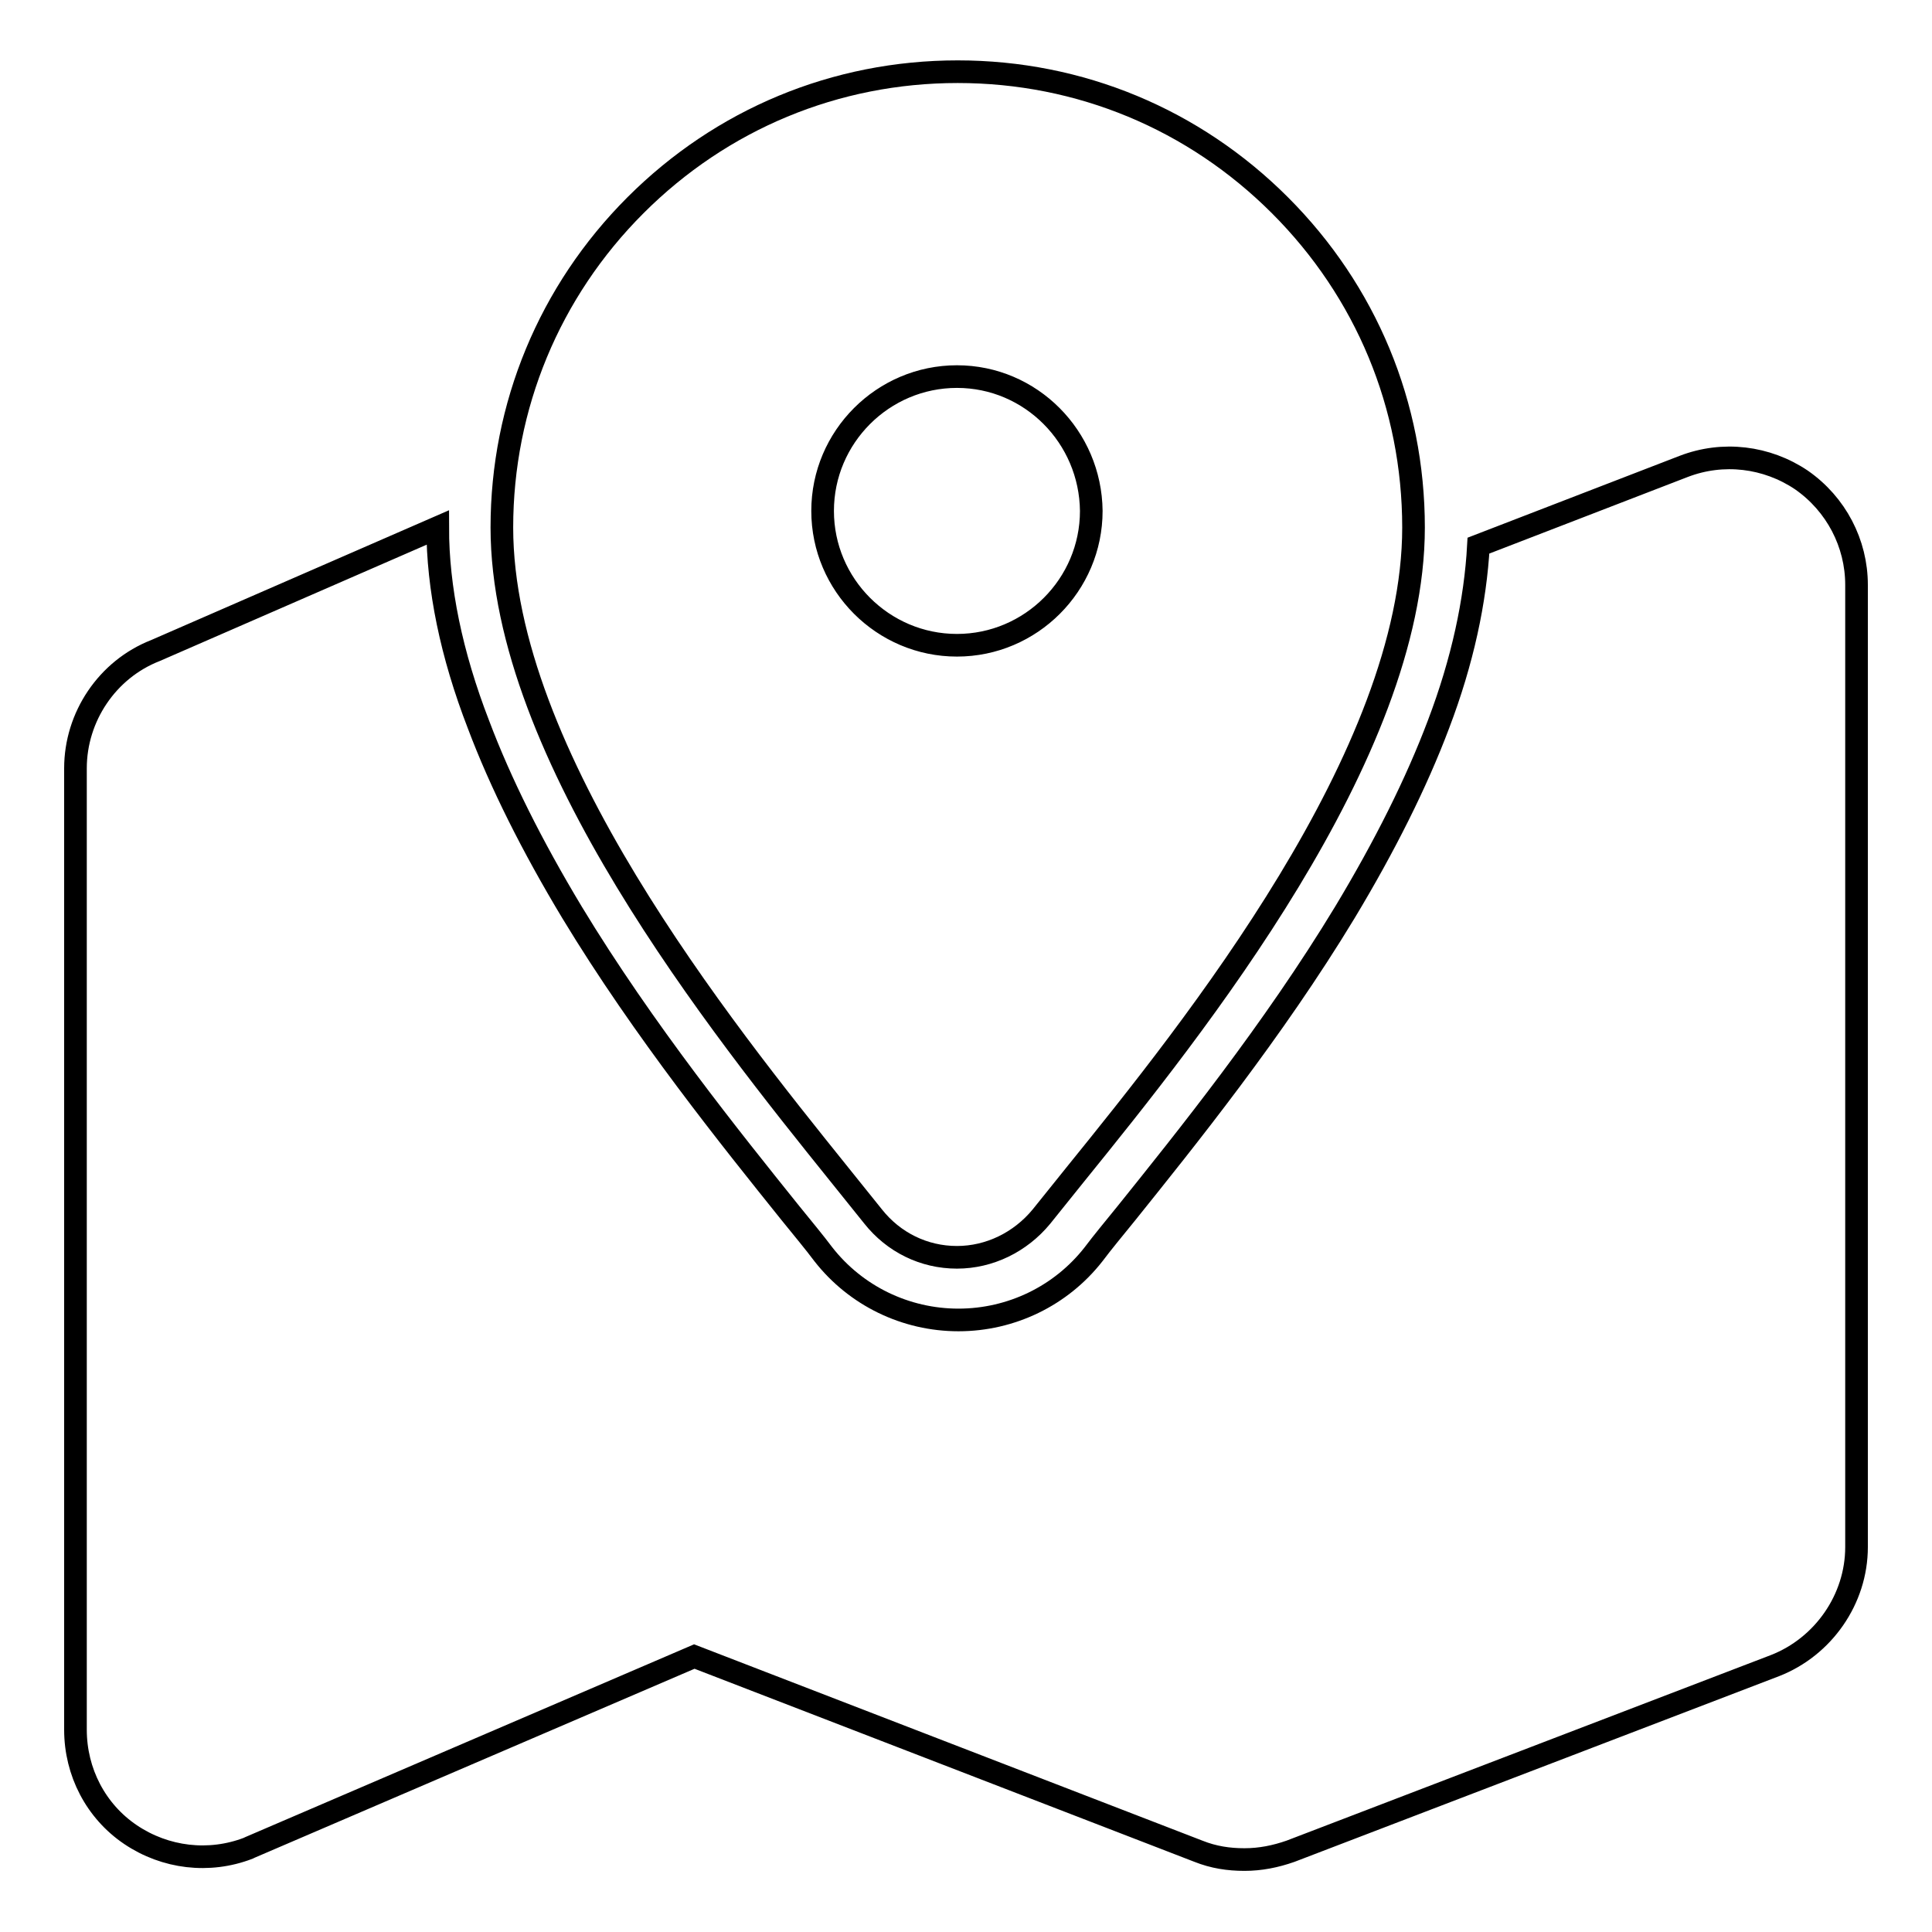
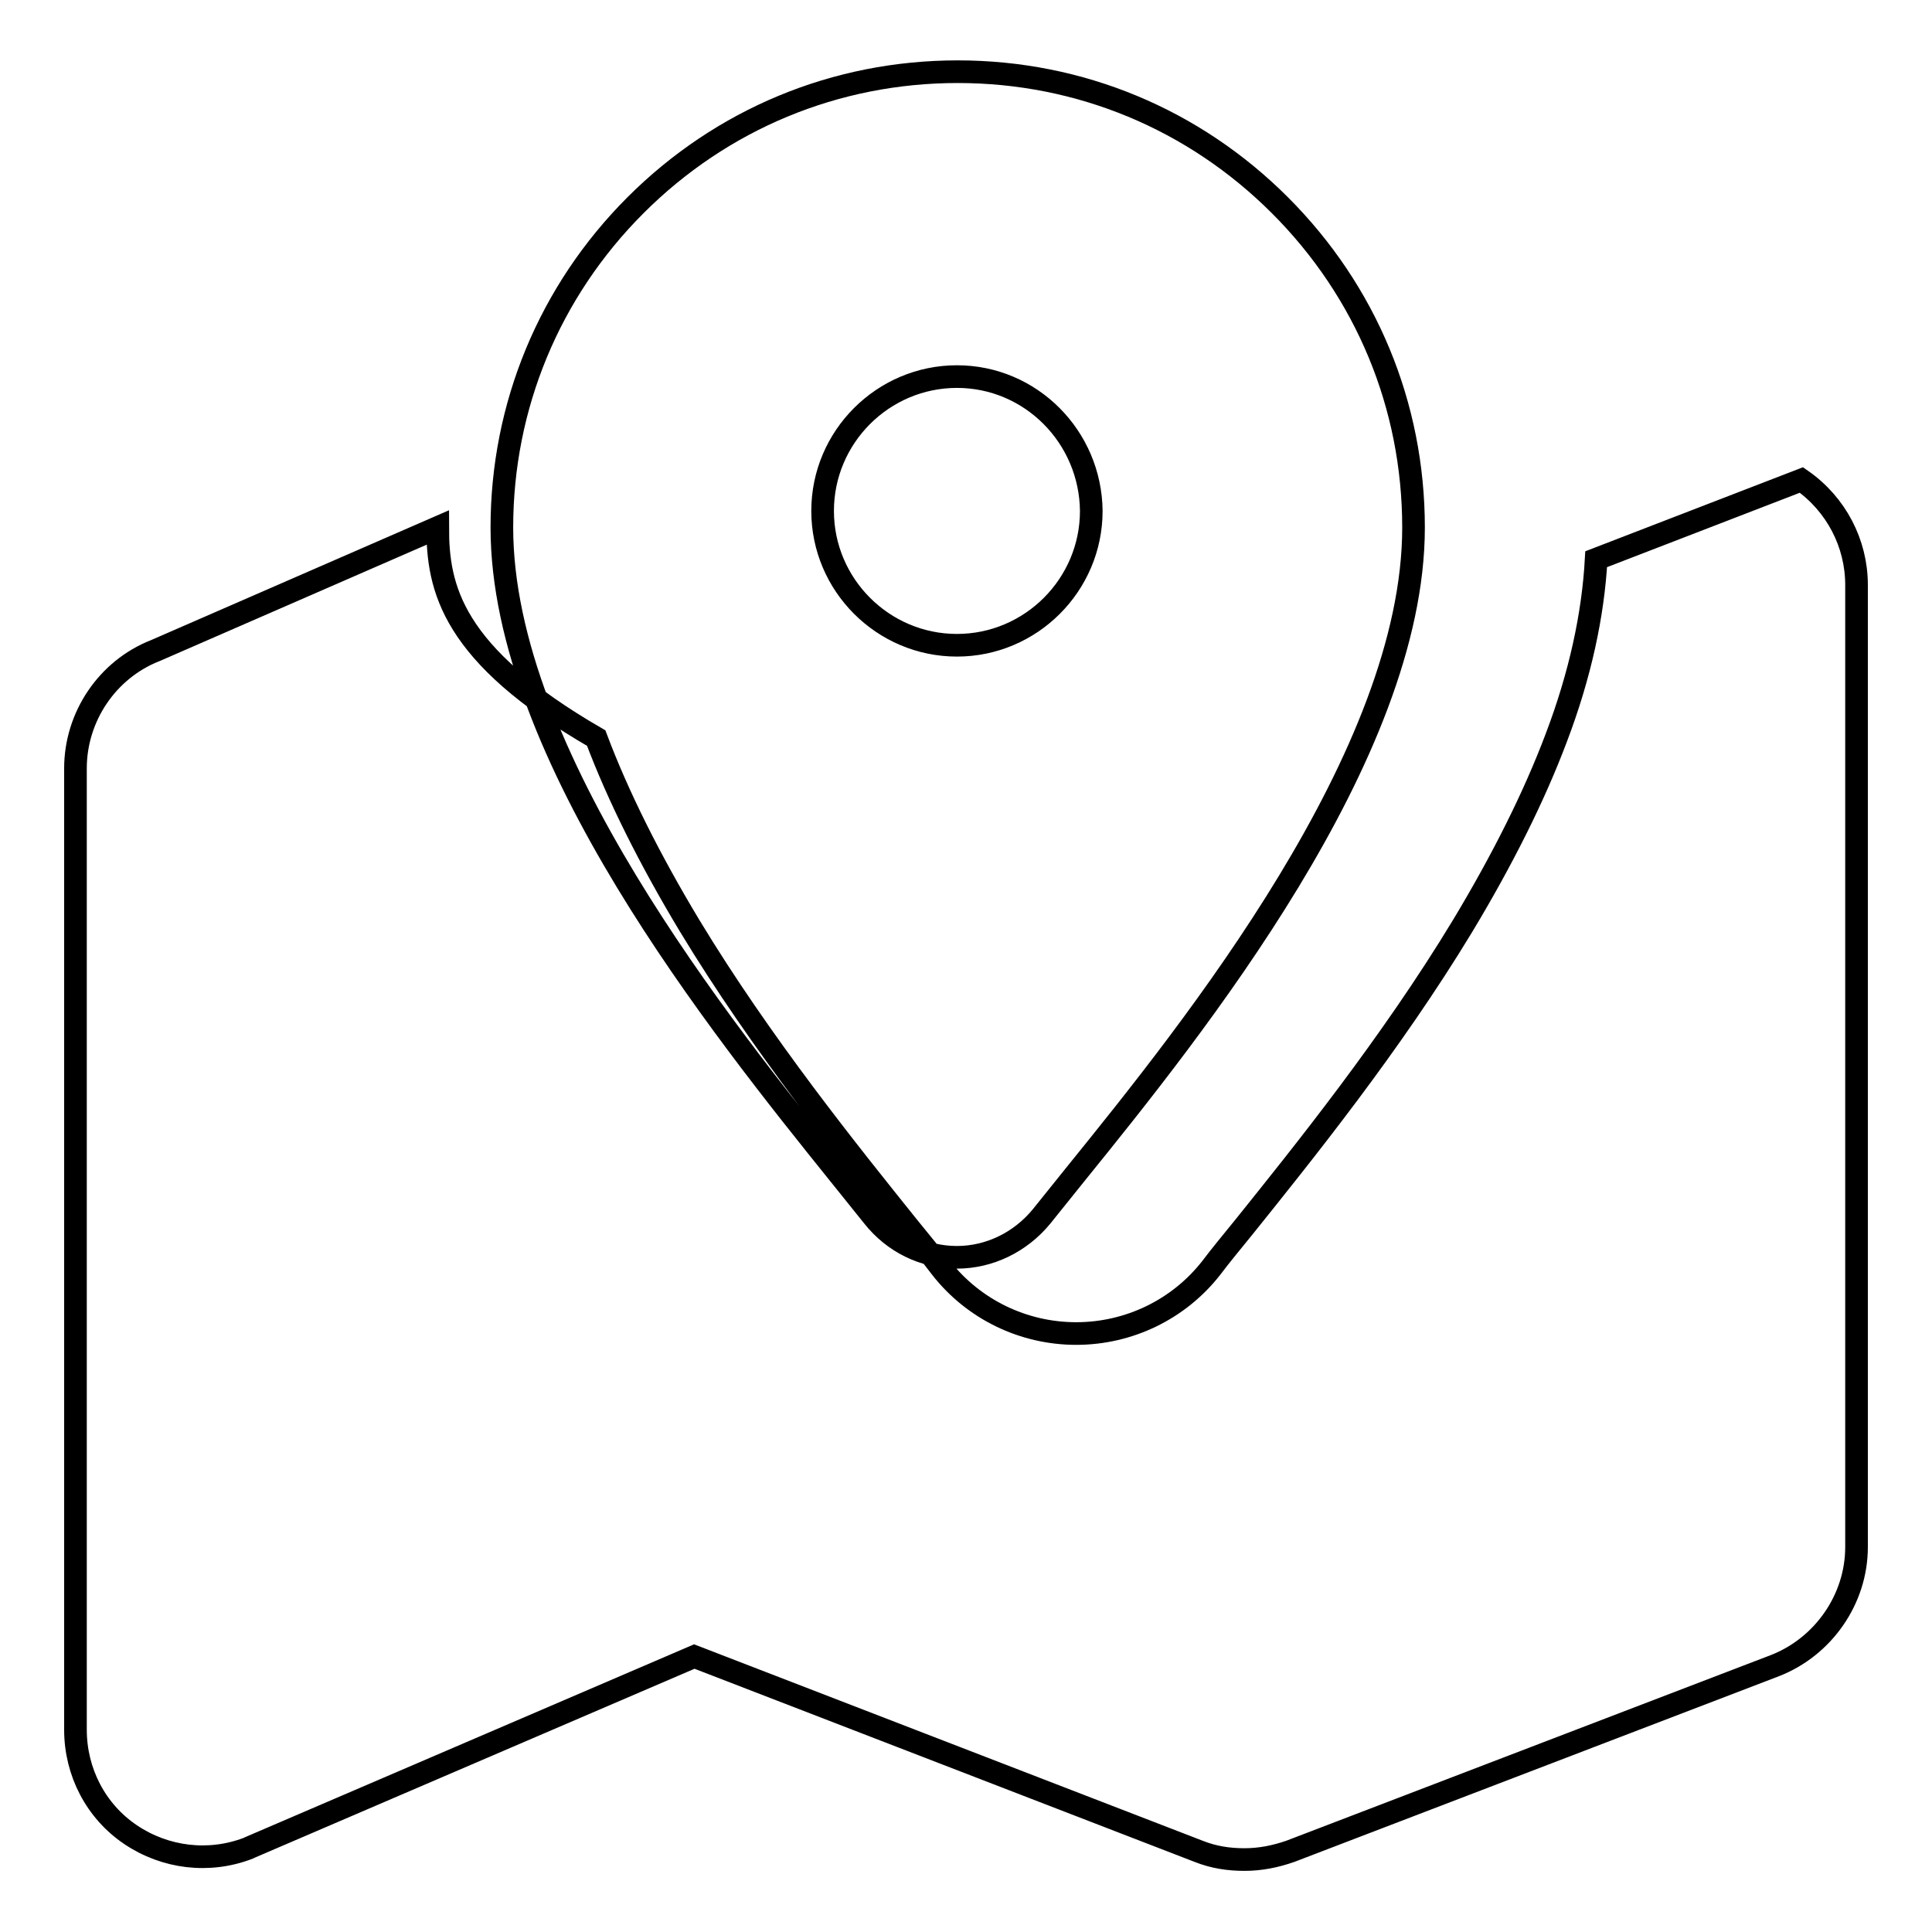
<svg xmlns="http://www.w3.org/2000/svg" version="1.1" x="0px" y="0px" viewBox="0 0 256 256" enable-background="new 0 0 256 256" xml:space="preserve">
  <g>
-     <path stroke-width="3" fill-opacity="0" stroke="#000000" d="M126.8,166.6c-4.4,0-8.4-2-11.1-5.4c-1.3-1.6-2.8-3.5-4.5-5.6C95.6,136.2,66.5,100,66.5,69.9 c0-16.1,6.3-31.3,17.7-42.7c11.4-11.4,26.5-17.7,42.7-17.7s31.3,6.3,42.7,17.7c11.4,11.4,17.7,26.5,17.7,42.7 c0,30.1-29.1,66.3-44.8,85.7c-1.7,2.1-3.2,4-4.5,5.6C135.2,164.6,131.1,166.6,126.8,166.6z M126.8,49.9c-9.8,0-17.8,8-17.8,17.8 s8,17.8,17.8,17.8c9.8,0,17.8-8,17.8-17.8C144.5,57.9,136.6,49.9,126.8,49.9z M238.7,63.6c-4.6-3.1-10.4-3.8-15.6-1.8l-27.2,10.5 c-0.4,7.3-2.1,15.3-5.3,23.7c-2.9,7.7-7.1,16.1-12.4,24.9c-9.5,15.7-21.2,30.2-28.9,39.8c-1.7,2.1-3.2,3.9-4.4,5.5 c-4.3,5.5-10.9,8.7-17.9,8.7c-7,0-13.6-3.2-17.9-8.7c-1.2-1.6-2.7-3.4-4.4-5.5l0,0c-7.7-9.6-19.4-24.1-28.9-39.8 c-5.3-8.8-9.5-17.2-12.4-24.9C59.8,86.7,58,77.9,58,69.9L20.6,86.2C14.2,88.7,10,95,10,101.8v127.4c0,5.6,2.7,10.8,7.3,13.9 s10.4,3.8,15.6,1.8l0.2-0.1L92,219.5l66.8,25.8c2,0.8,4,1.1,6.1,1.1c2.1,0,4.1-0.4,6.1-1.1l64.2-24.6l0,0 c6.4-2.5,10.8-8.8,10.8-15.7V77.5C246,72,243.3,66.8,238.7,63.6z" />
+     <path stroke-width="3" fill-opacity="0" stroke="#000000" d="M126.8,166.6c-4.4,0-8.4-2-11.1-5.4c-1.3-1.6-2.8-3.5-4.5-5.6C95.6,136.2,66.5,100,66.5,69.9 c0-16.1,6.3-31.3,17.7-42.7c11.4-11.4,26.5-17.7,42.7-17.7s31.3,6.3,42.7,17.7c11.4,11.4,17.7,26.5,17.7,42.7 c0,30.1-29.1,66.3-44.8,85.7c-1.7,2.1-3.2,4-4.5,5.6C135.2,164.6,131.1,166.6,126.8,166.6z M126.8,49.9c-9.8,0-17.8,8-17.8,17.8 s8,17.8,17.8,17.8c9.8,0,17.8-8,17.8-17.8C144.5,57.9,136.6,49.9,126.8,49.9z M238.7,63.6l-27.2,10.5 c-0.4,7.3-2.1,15.3-5.3,23.7c-2.9,7.7-7.1,16.1-12.4,24.9c-9.5,15.7-21.2,30.2-28.9,39.8c-1.7,2.1-3.2,3.9-4.4,5.5 c-4.3,5.5-10.9,8.7-17.9,8.7c-7,0-13.6-3.2-17.9-8.7c-1.2-1.6-2.7-3.4-4.4-5.5l0,0c-7.7-9.6-19.4-24.1-28.9-39.8 c-5.3-8.8-9.5-17.2-12.4-24.9C59.8,86.7,58,77.9,58,69.9L20.6,86.2C14.2,88.7,10,95,10,101.8v127.4c0,5.6,2.7,10.8,7.3,13.9 s10.4,3.8,15.6,1.8l0.2-0.1L92,219.5l66.8,25.8c2,0.8,4,1.1,6.1,1.1c2.1,0,4.1-0.4,6.1-1.1l64.2-24.6l0,0 c6.4-2.5,10.8-8.8,10.8-15.7V77.5C246,72,243.3,66.8,238.7,63.6z" />
  </g>
</svg>